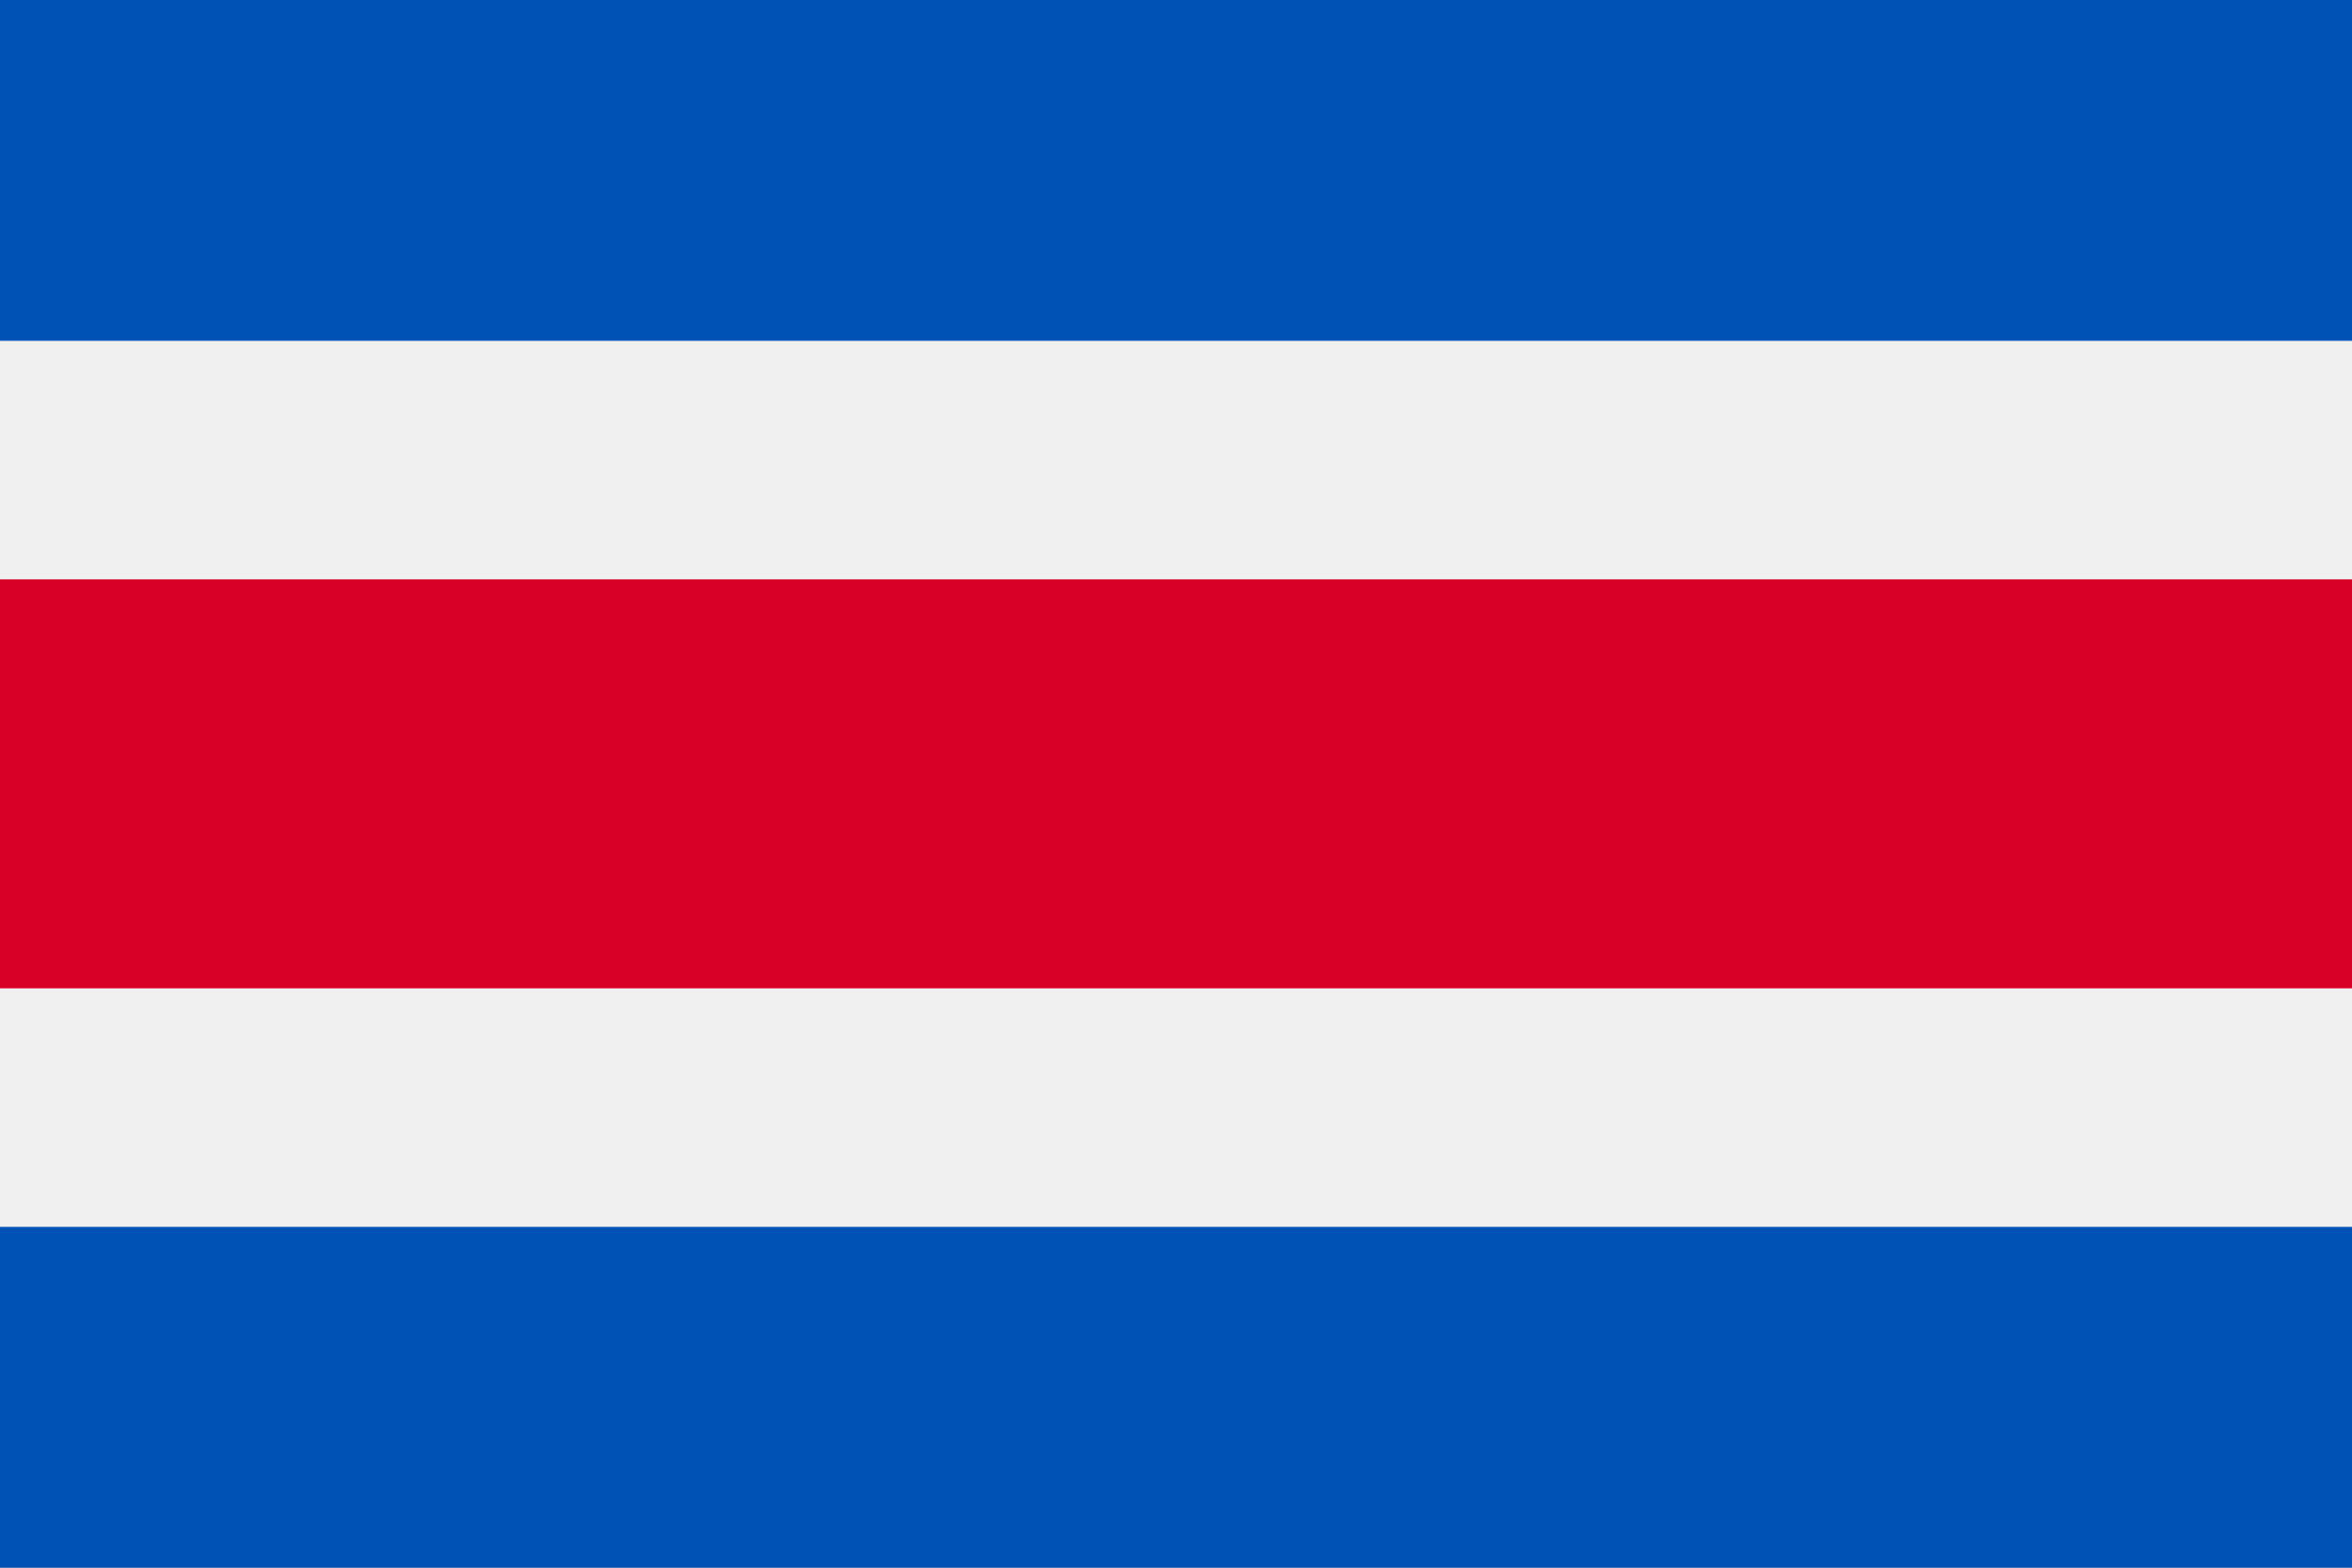
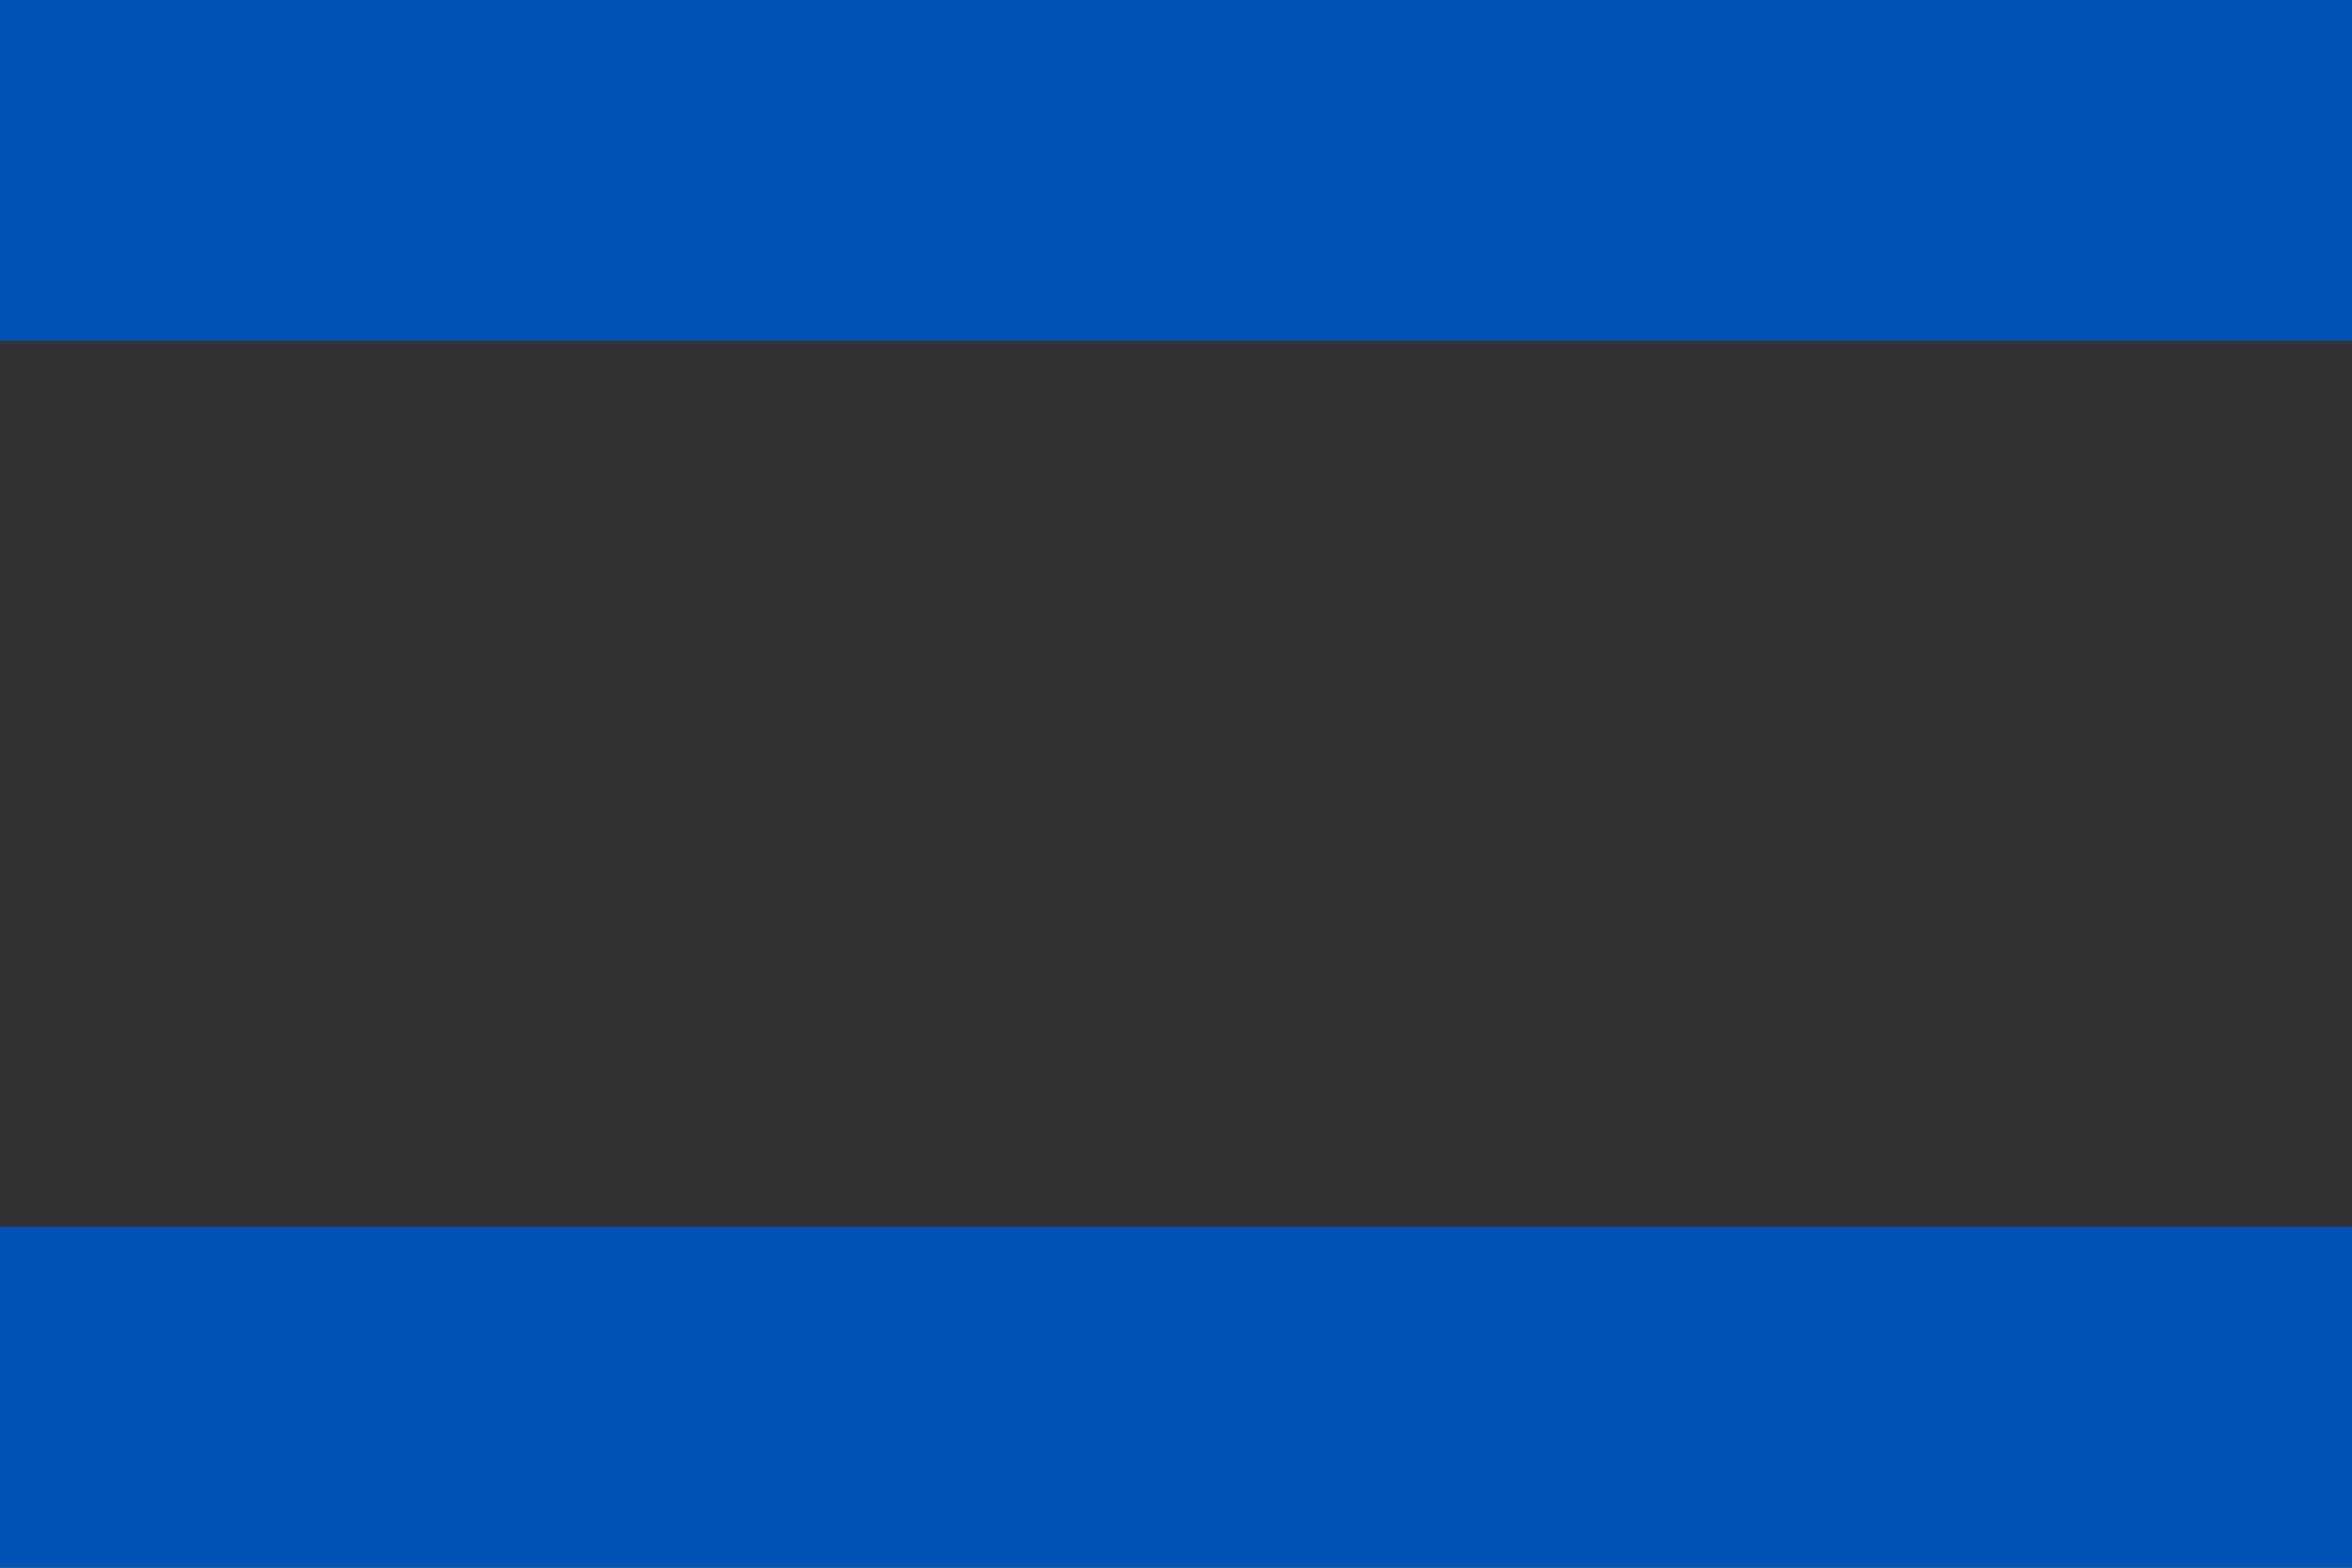
<svg xmlns="http://www.w3.org/2000/svg" xmlns:ns1="http://www.inkscape.org/namespaces/inkscape" xmlns:ns2="http://sodipodi.sourceforge.net/DTD/sodipodi-0.dtd" ns1:version="1.0 (4035a4fb49, 2020-05-01)" height="341.338" width="512" ns2:docname="cr.svg" xml:space="preserve" viewBox="0 0 512 341.338" y="0px" x="0px" id="Capa_1" version="1.1">
  <rect x="0" y="0" width="512" height="341.338" fill="#333333" stroke="none" />
  <defs id="defs3060" />
  <ns2:namedview ns1:current-layer="Capa_1" ns1:window-maximized="0" ns1:window-y="0" ns1:window-x="0" ns1:cy="170.669" ns1:cx="256" ns1:zoom="1.6386719" showgrid="false" id="namedview3058" ns1:window-height="1020" ns1:window-width="1485" ns1:pageshadow="2" ns1:pageopacity="0" guidetolerance="10" gridtolerance="10" objecttolerance="10" borderopacity="1" bordercolor="#666666" pagecolor="#ffffff" />
-   <rect x="0" id="rect3017" height="341.326" width="512" style="fill:#f0f0f0" y="0" />
-   <rect x="0" id="rect3019" height="89.043" width="512" style="fill:#d80027" y="126.142" />
  <g transform="translate(0,-85.331)" id="g3025">
    <rect x="0" id="rect3021" height="74.207" width="512" style="fill:#0052b4" y="352.462" />
    <rect x="0" id="rect3023" height="74.207" width="512" style="fill:#0052b4" y="85.331" />
  </g>
  <g transform="translate(0,-85.331)" id="g3027">
</g>
  <g transform="translate(0,-85.331)" id="g3029">
</g>
  <g transform="translate(0,-85.331)" id="g3031">
</g>
  <g transform="translate(0,-85.331)" id="g3033">
</g>
  <g transform="translate(0,-85.331)" id="g3035">
</g>
  <g transform="translate(0,-85.331)" id="g3037">
</g>
  <g transform="translate(0,-85.331)" id="g3039">
</g>
  <g transform="translate(0,-85.331)" id="g3041">
</g>
  <g transform="translate(0,-85.331)" id="g3043">
</g>
  <g transform="translate(0,-85.331)" id="g3045">
</g>
  <g transform="translate(0,-85.331)" id="g3047">
</g>
  <g transform="translate(0,-85.331)" id="g3049">
</g>
  <g transform="translate(0,-85.331)" id="g3051">
</g>
  <g transform="translate(0,-85.331)" id="g3053">
</g>
  <g transform="translate(0,-85.331)" id="g3055">
</g>
</svg>